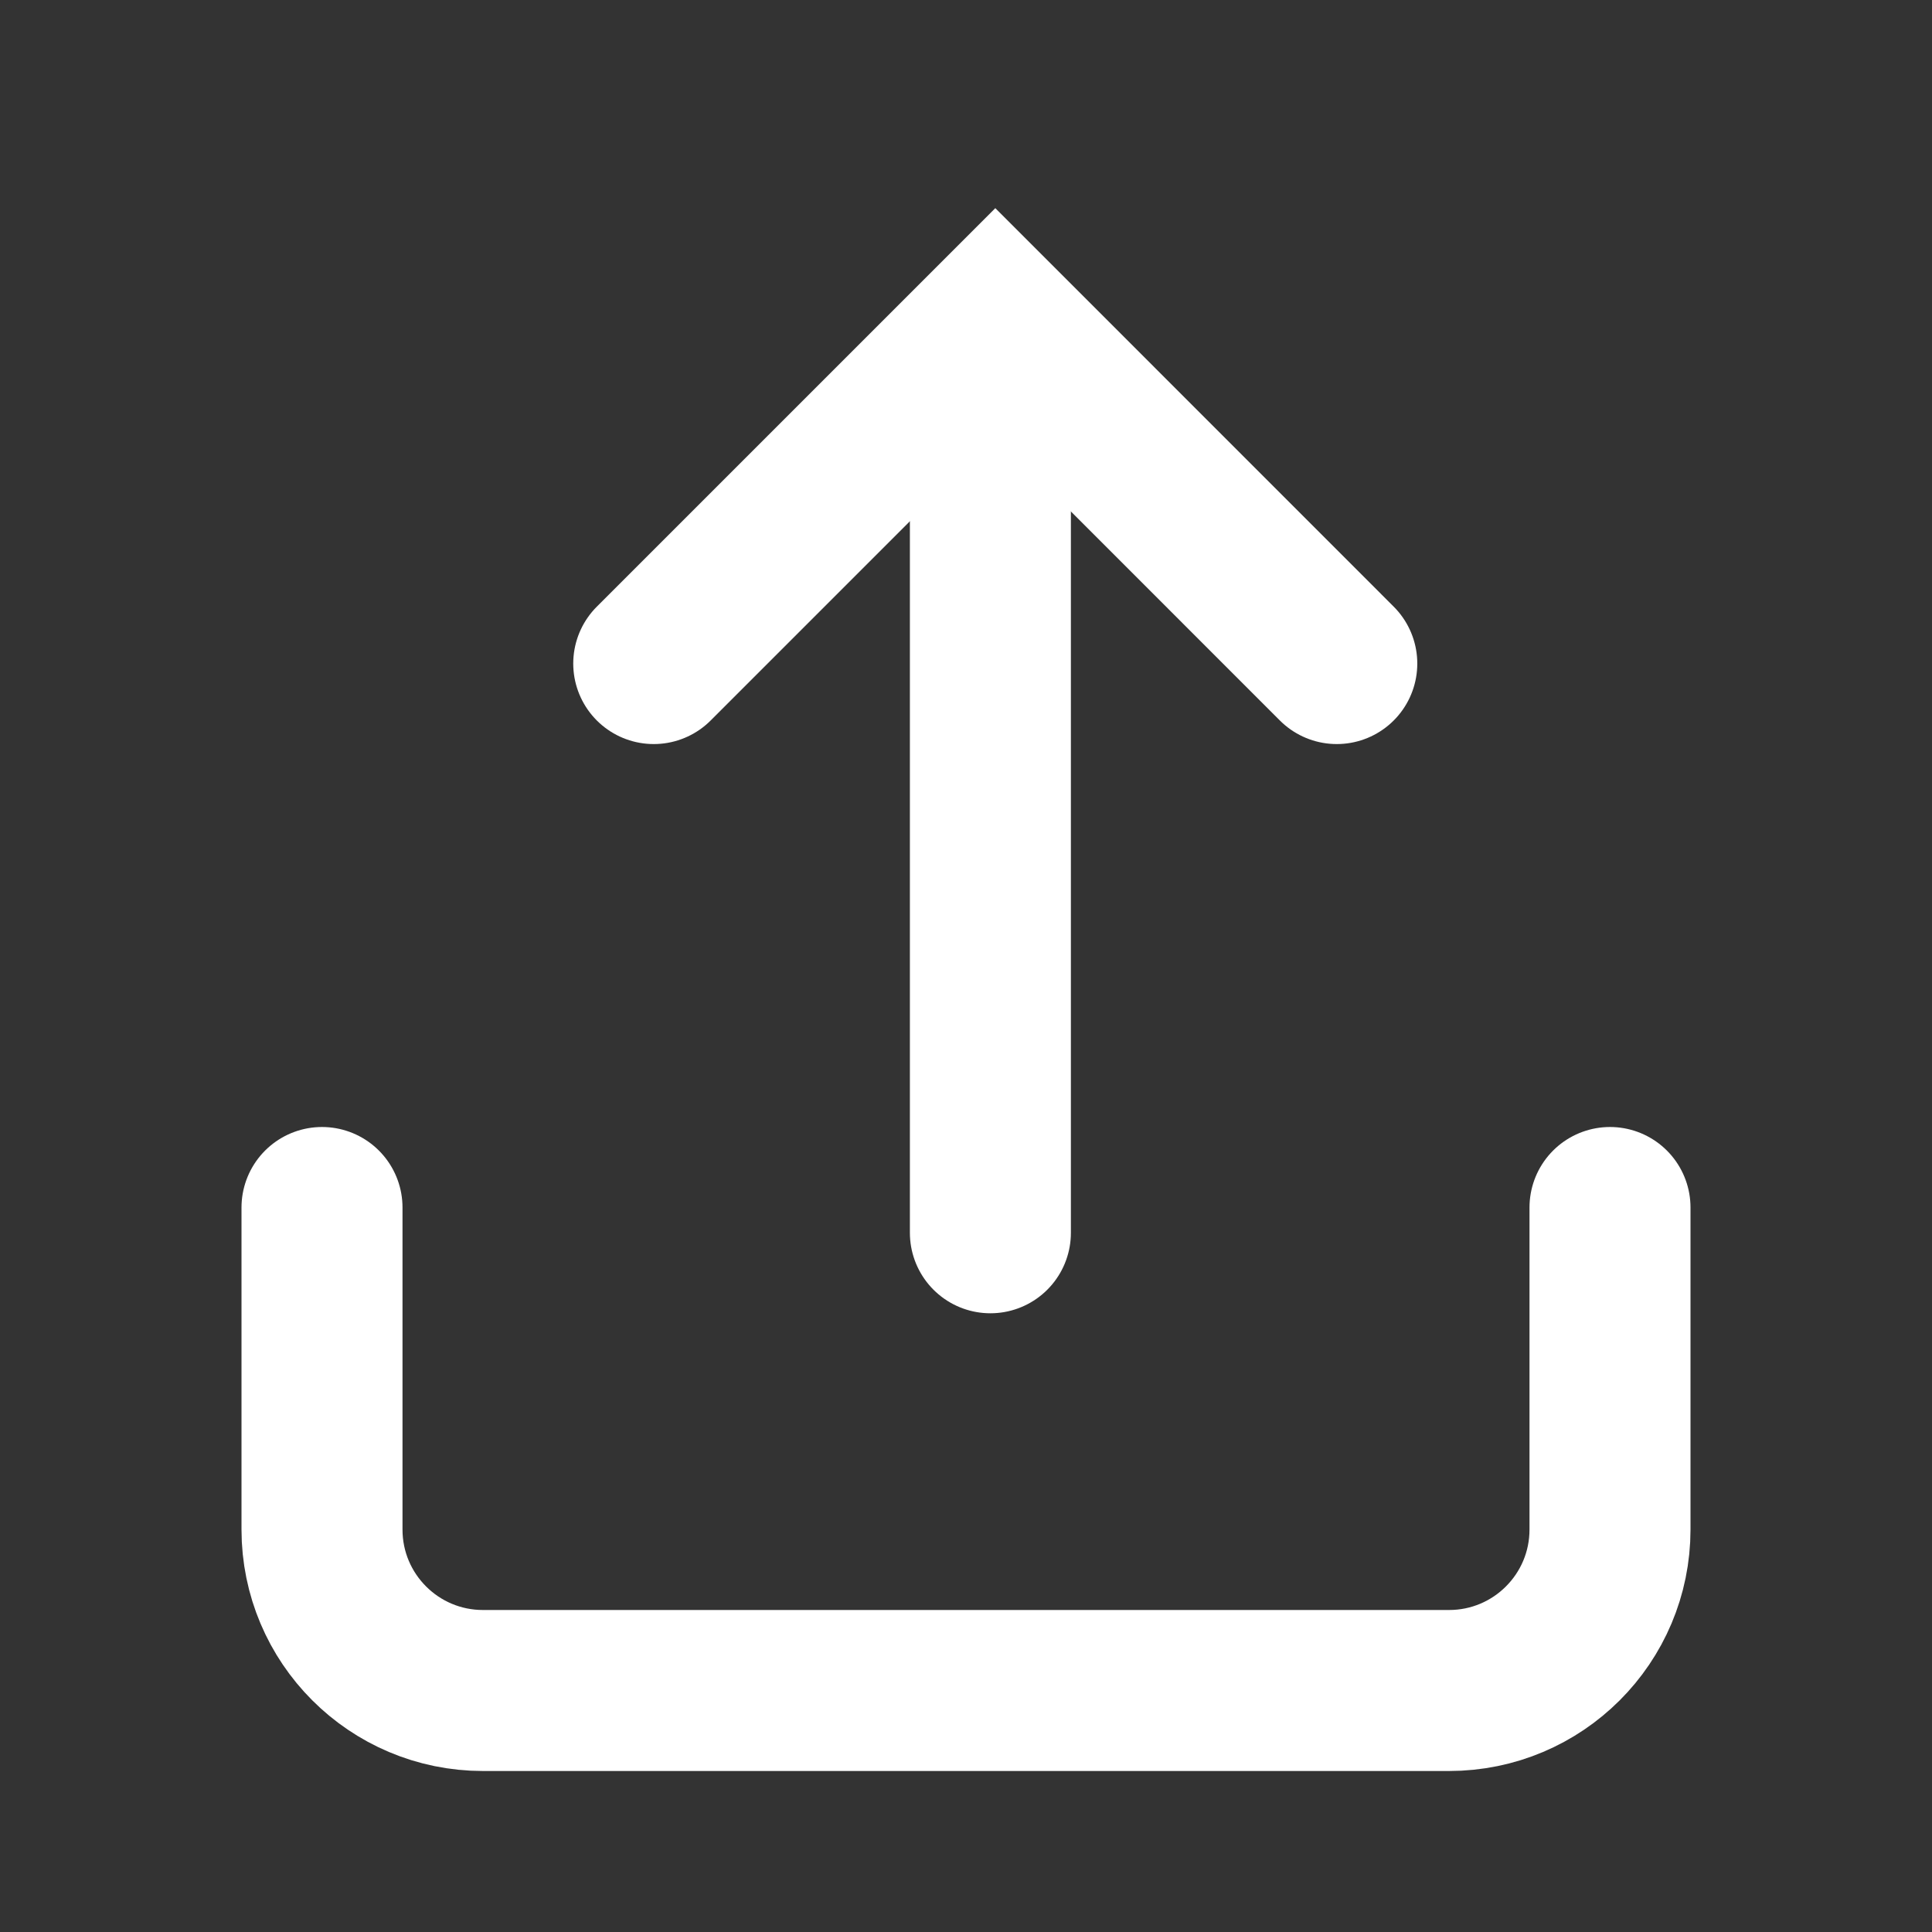
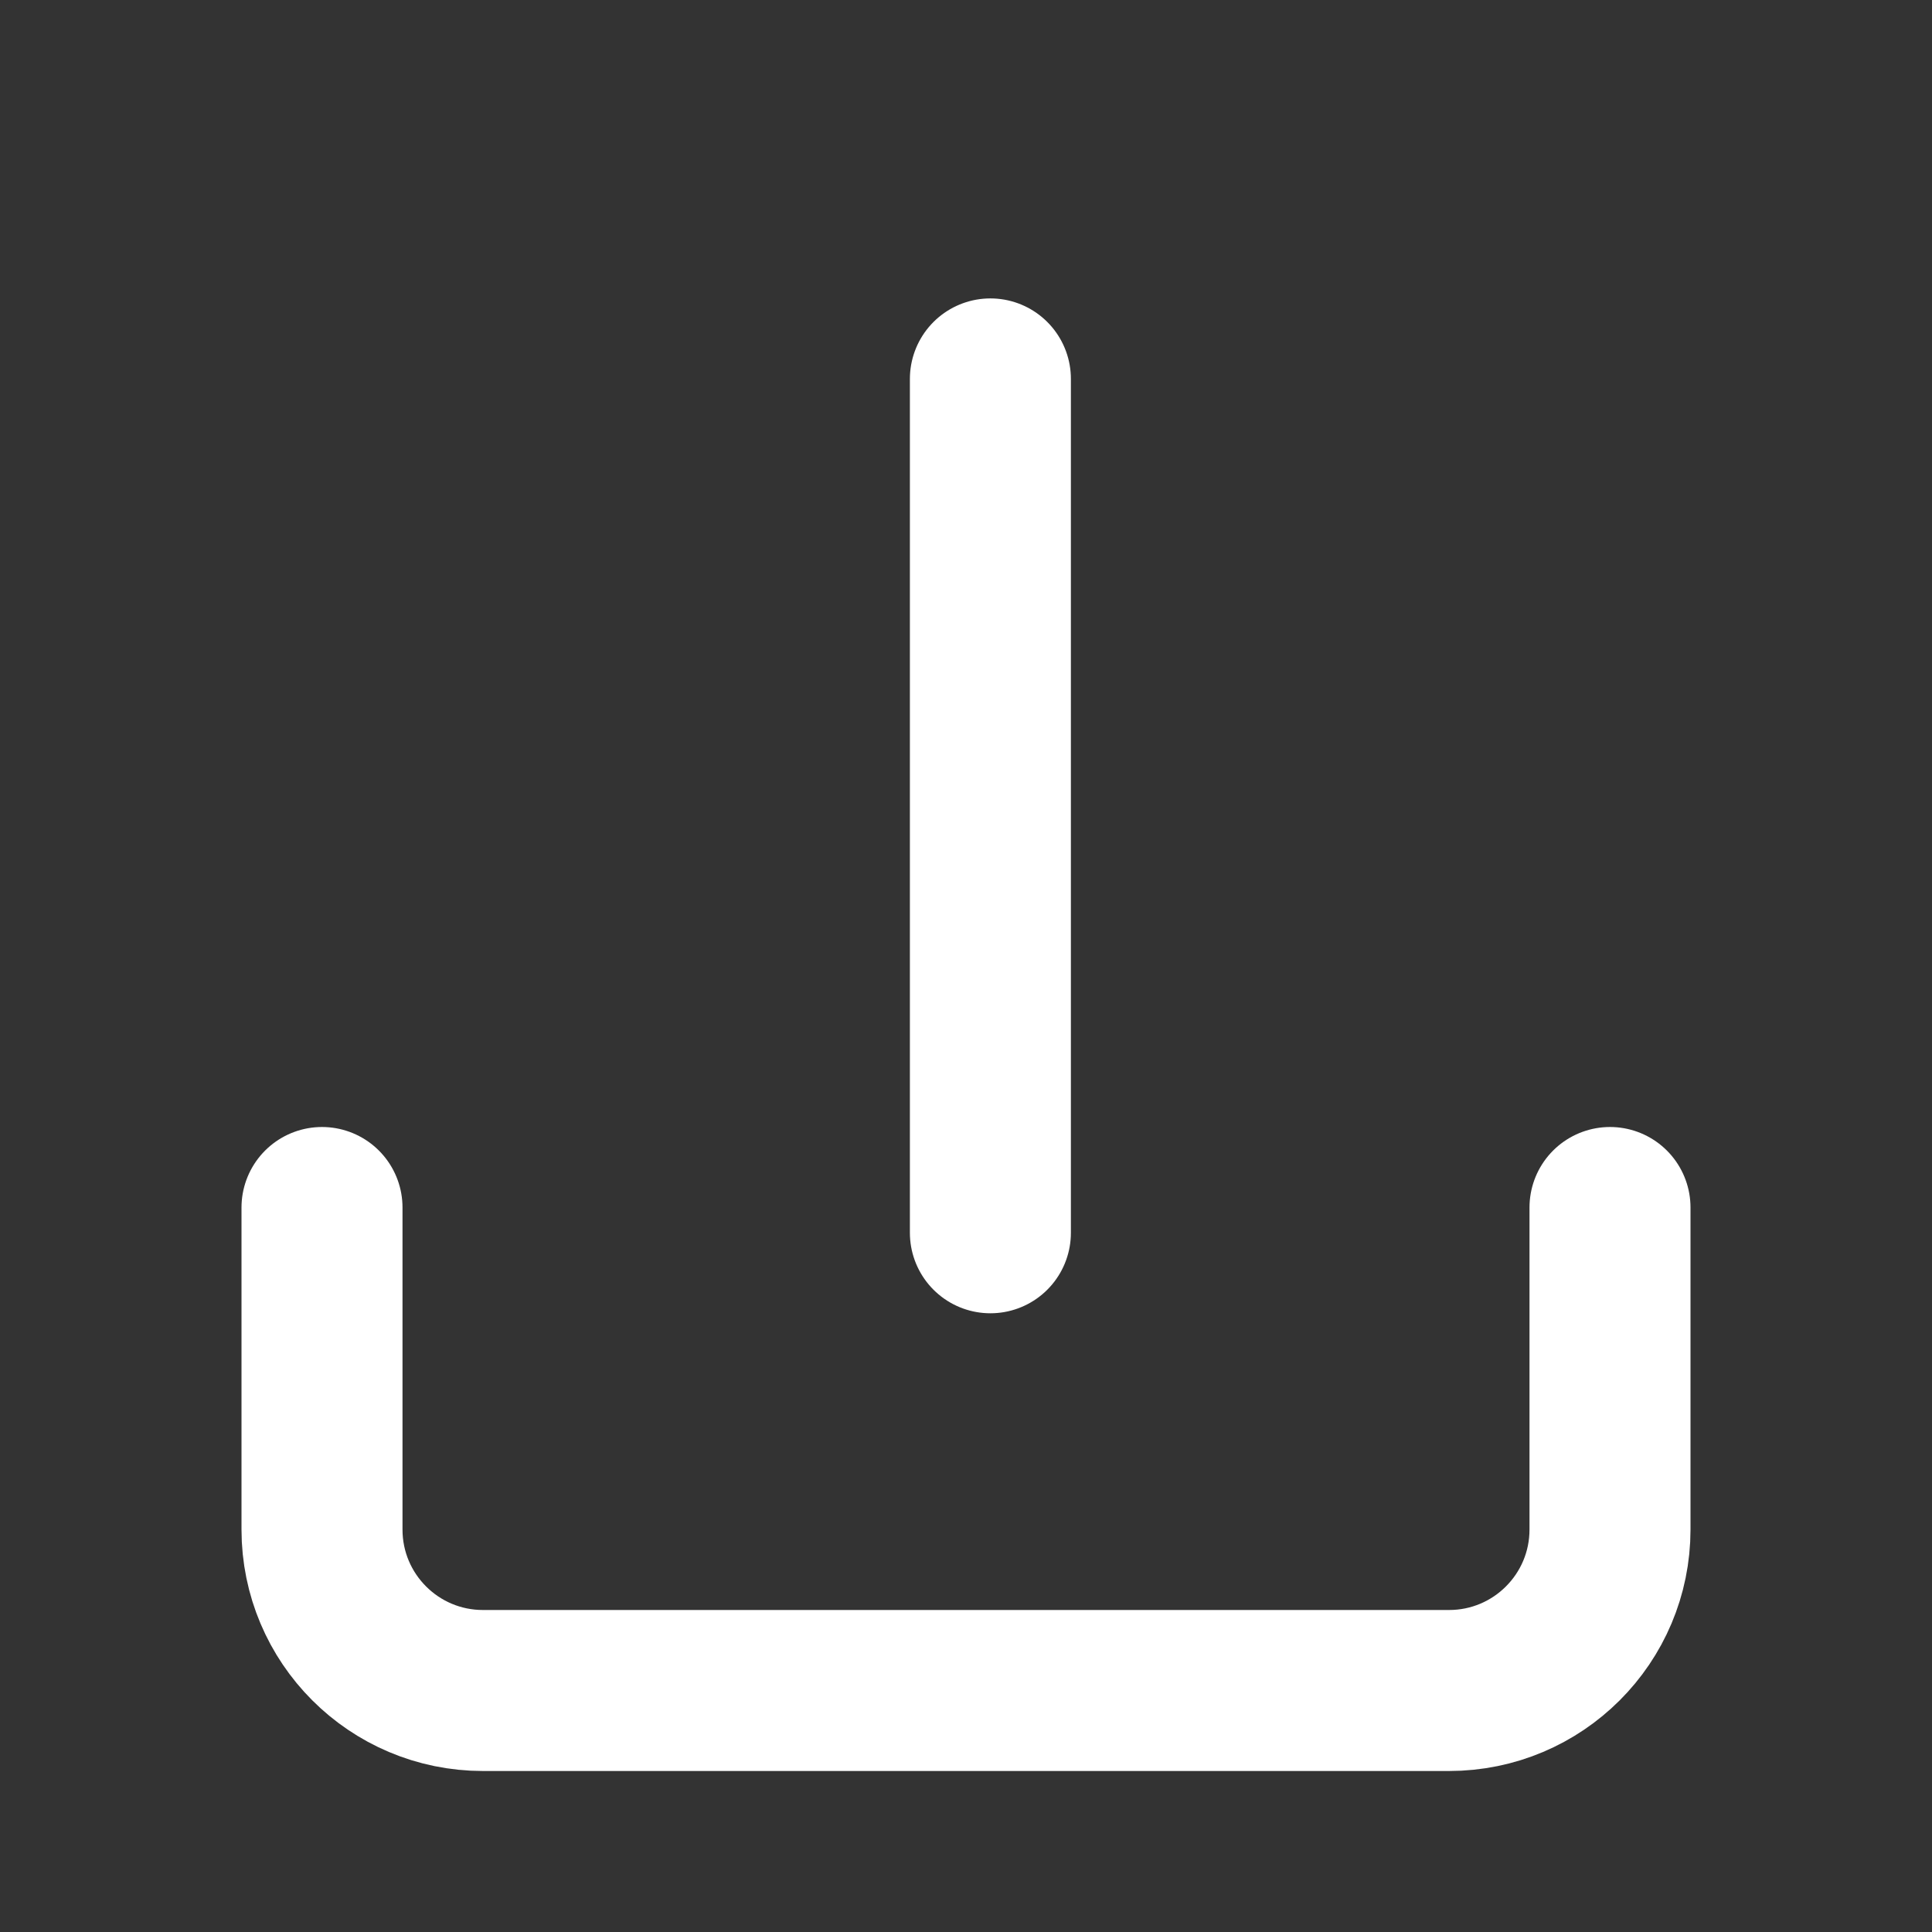
<svg xmlns="http://www.w3.org/2000/svg" width="24" height="24" viewBox="0 0 24 24" fill="none">
  <rect x="0" y="0" width="24" height="24" fill="#333333" stroke="none" />
  <path d="M4 15V19C4 20.105 4.895 21 6 21H18C19.105 21 20 20.105 20 19V15" stroke="white" stroke-width="2" stroke-linecap="round" stroke-linejoin="round" />
  <path d="M12.303 4.707L12.303 15.314" stroke="white" stroke-width="2" stroke-linecap="round" />
-   <path d="M16.606 8.243L12.364 4L8.121 8.243" stroke="white" stroke-width="2" stroke-linecap="round" />
</svg>